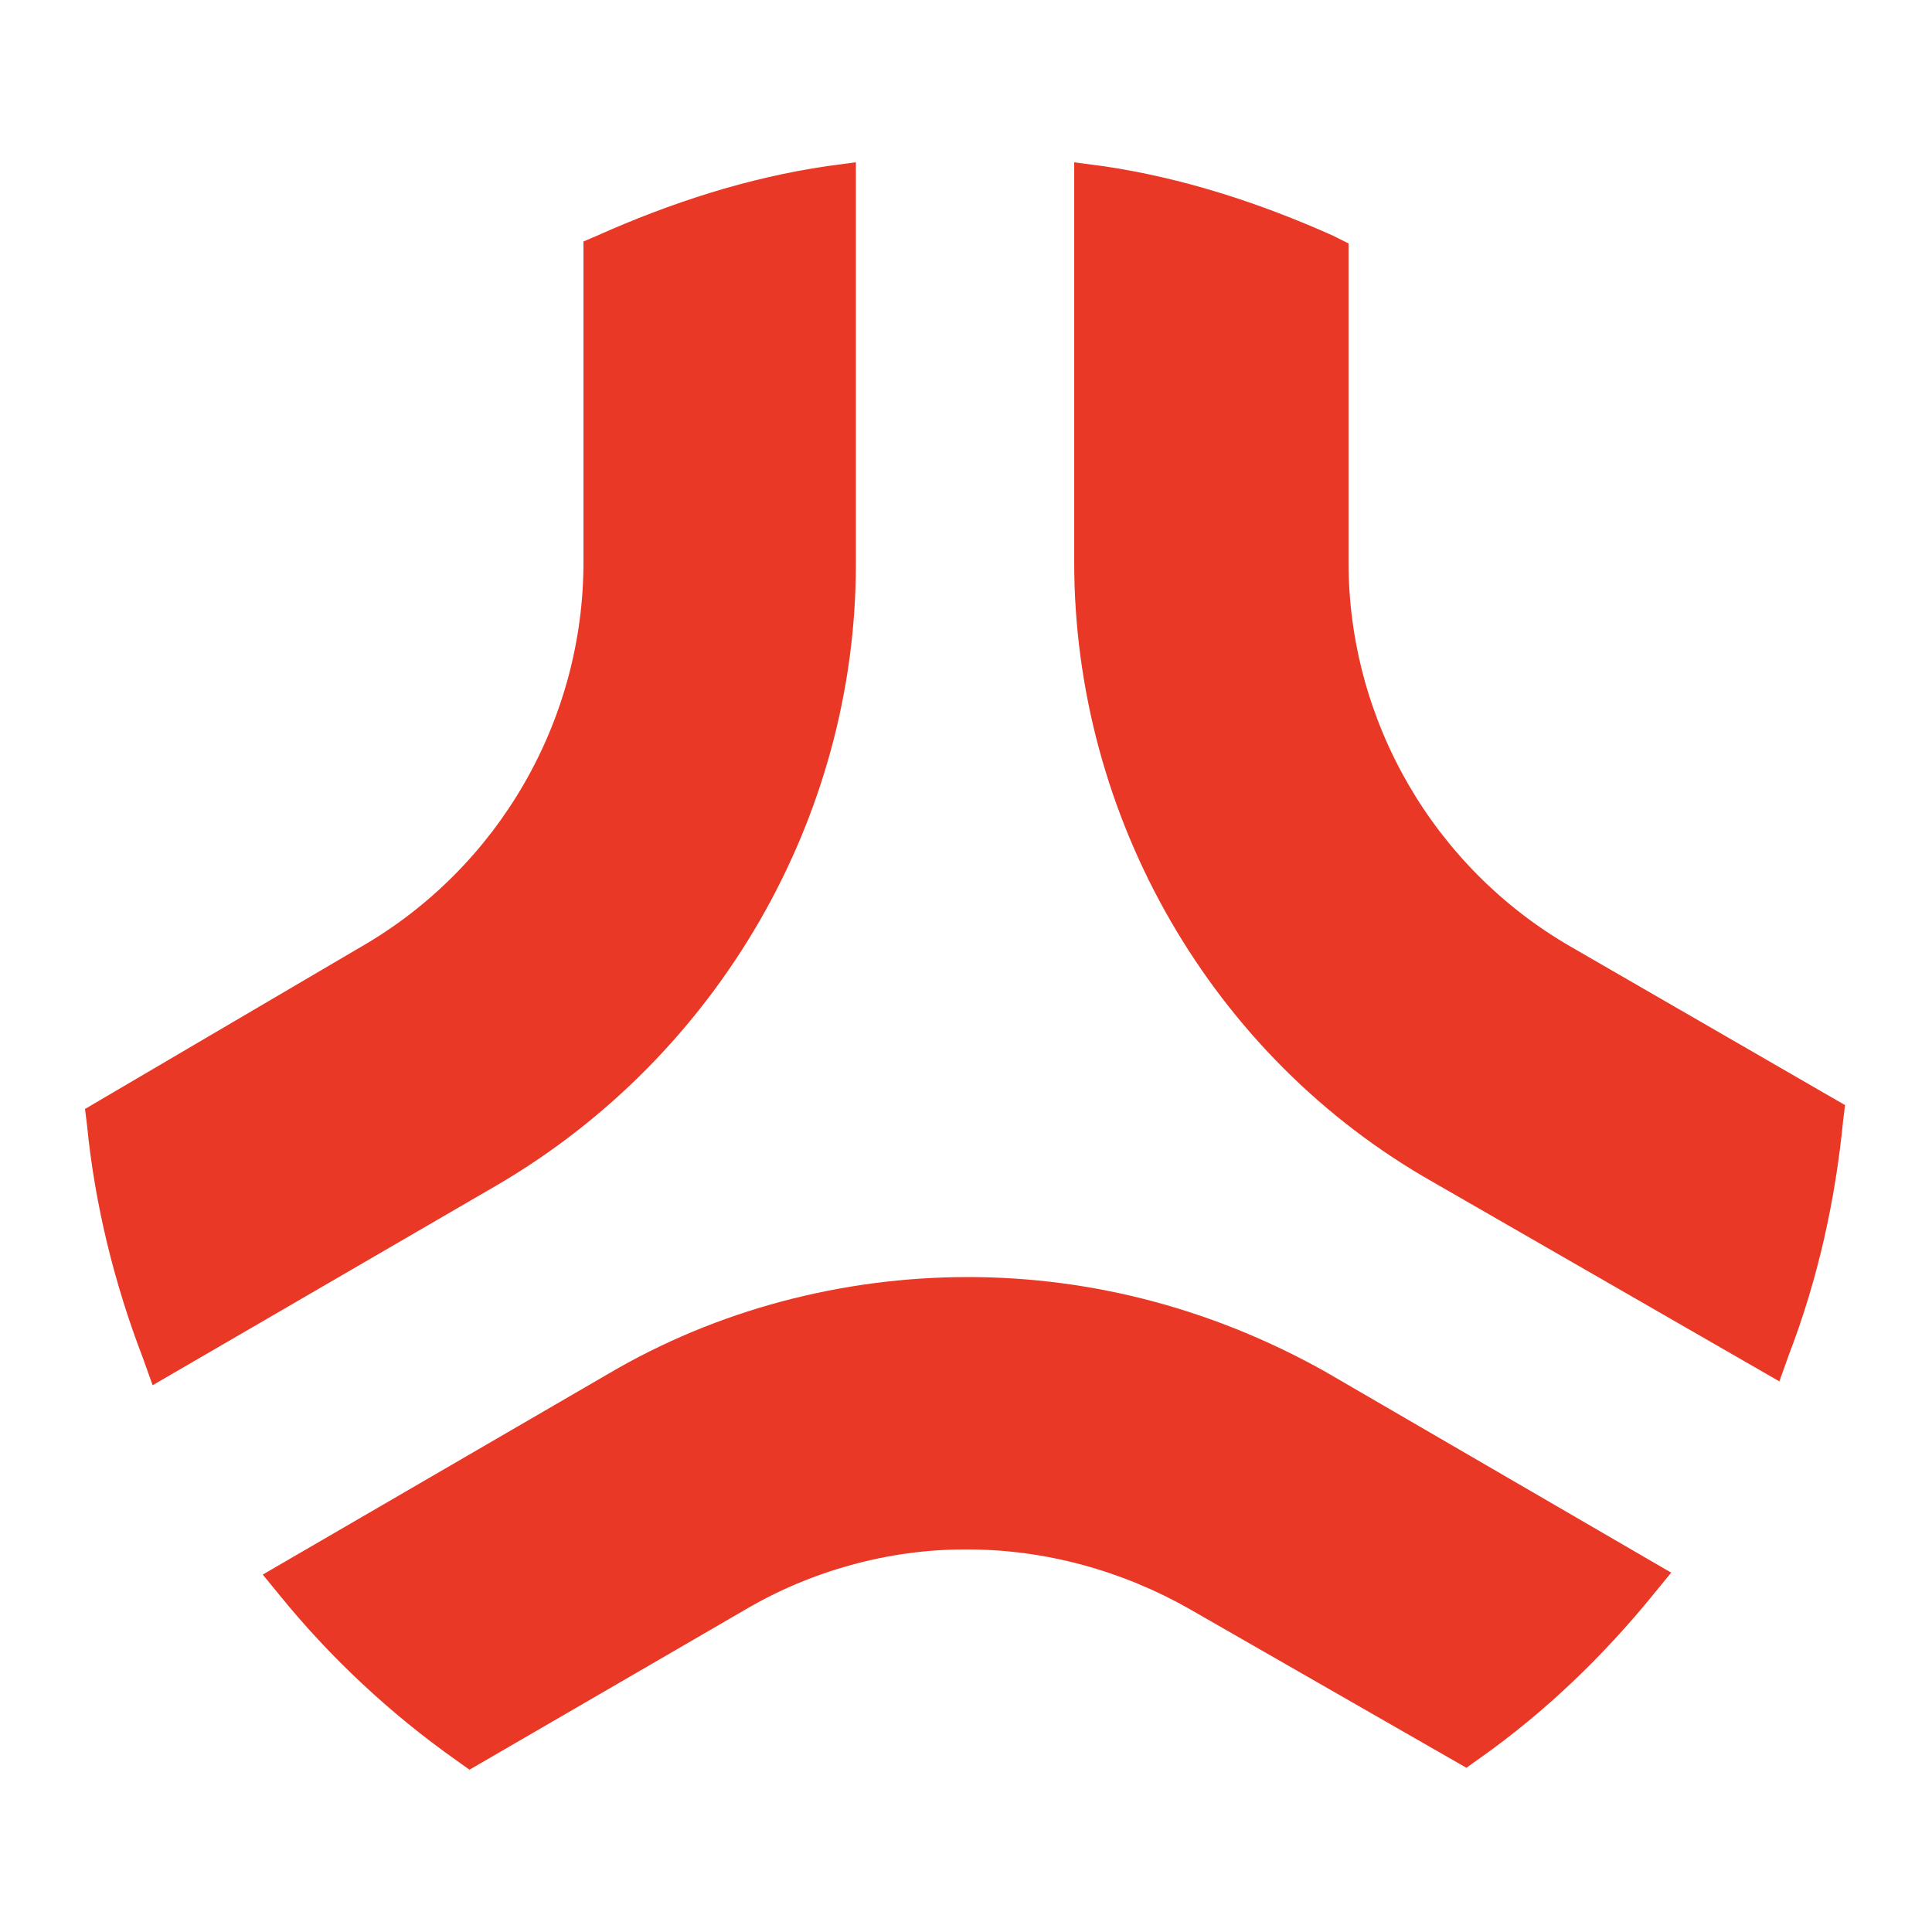
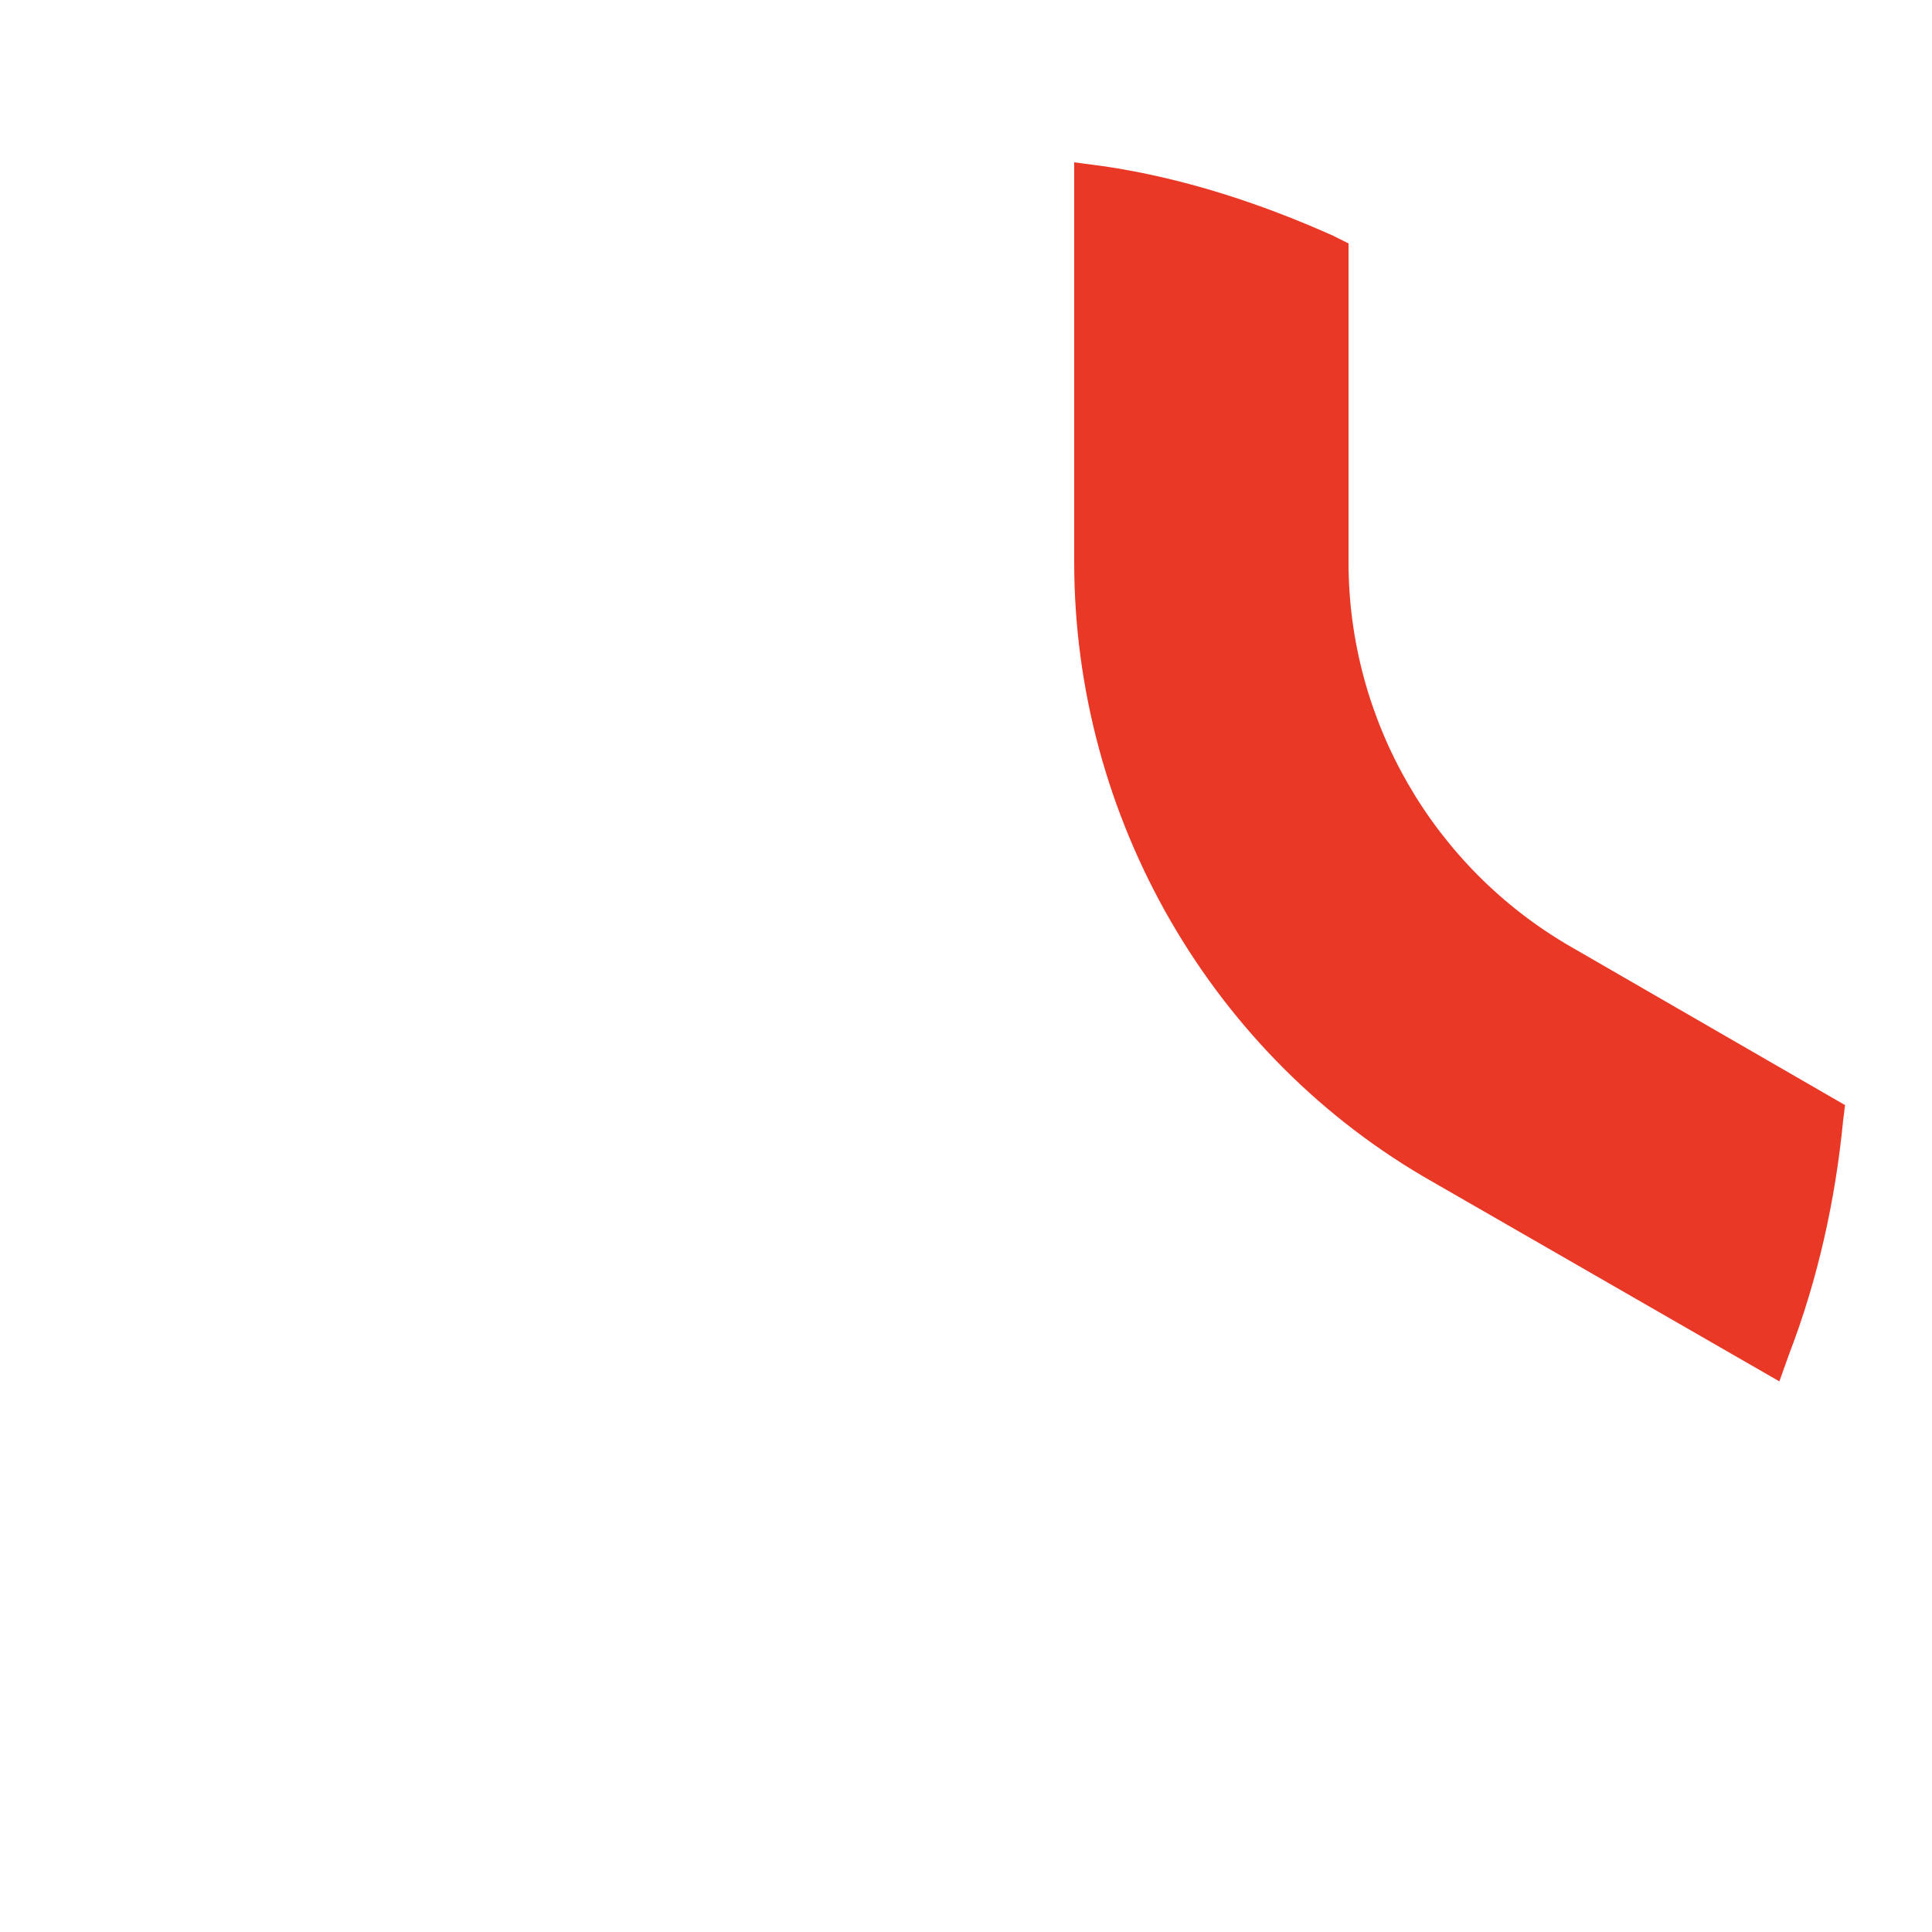
<svg xmlns="http://www.w3.org/2000/svg" version="1.1" id="Layer_1" x="0px" y="0px" viewBox="0 0 100 100" style="enable-background:new 0 0 100 100;" xml:space="preserve">
  <style type="text/css">
	.st0{fill:#EA3826;}
</style>
  <g>
    <g>
      <path class="st0" d="M81.3,49c-7.1-4.1-11.5-11.7-11.5-19.9l0-16.5L69,12.2c-3.8-1.7-7.8-3-11.9-3.6l-1.5-0.2l0,20.7    c0,13.2,7.1,25.6,18.6,32.1l17.9,10.3l0.5-1.4c1.5-3.9,2.4-8,2.8-12.1l0.1-0.8L81.3,49z" />
-       <path class="st0" d="M50.1,66.1L50.1,66.1c-6.5,0-13,1.7-18.6,5L13.6,81.5l0.9,1.1c2.6,3.2,5.7,6.1,9.1,8.5l0.7,0.5l14.3-8.3    c3.4-2,7.4-3.1,11.3-3.1h0.2c4,0,8,1.1,11.5,3.1l14.3,8.2l0.7-0.5c3.4-2.4,6.4-5.3,9-8.5l0.9-1.1L68.6,71    C62.9,67.8,56.6,66.1,50.1,66.1z" />
-       <path class="st0" d="M44.3,29.2V8.4l-1.5,0.2c-4.1,0.6-8.1,1.9-11.9,3.6l-0.7,0.3v16.6c0,8.2-4.4,15.8-11.5,19.9L4.4,57.4l0.1,0.8    c0.4,4.1,1.4,8.2,2.9,12.1l0.5,1.4l17.9-10.4C37.2,54.6,44.3,42.3,44.3,29.2z" />
    </g>
  </g>
</svg>